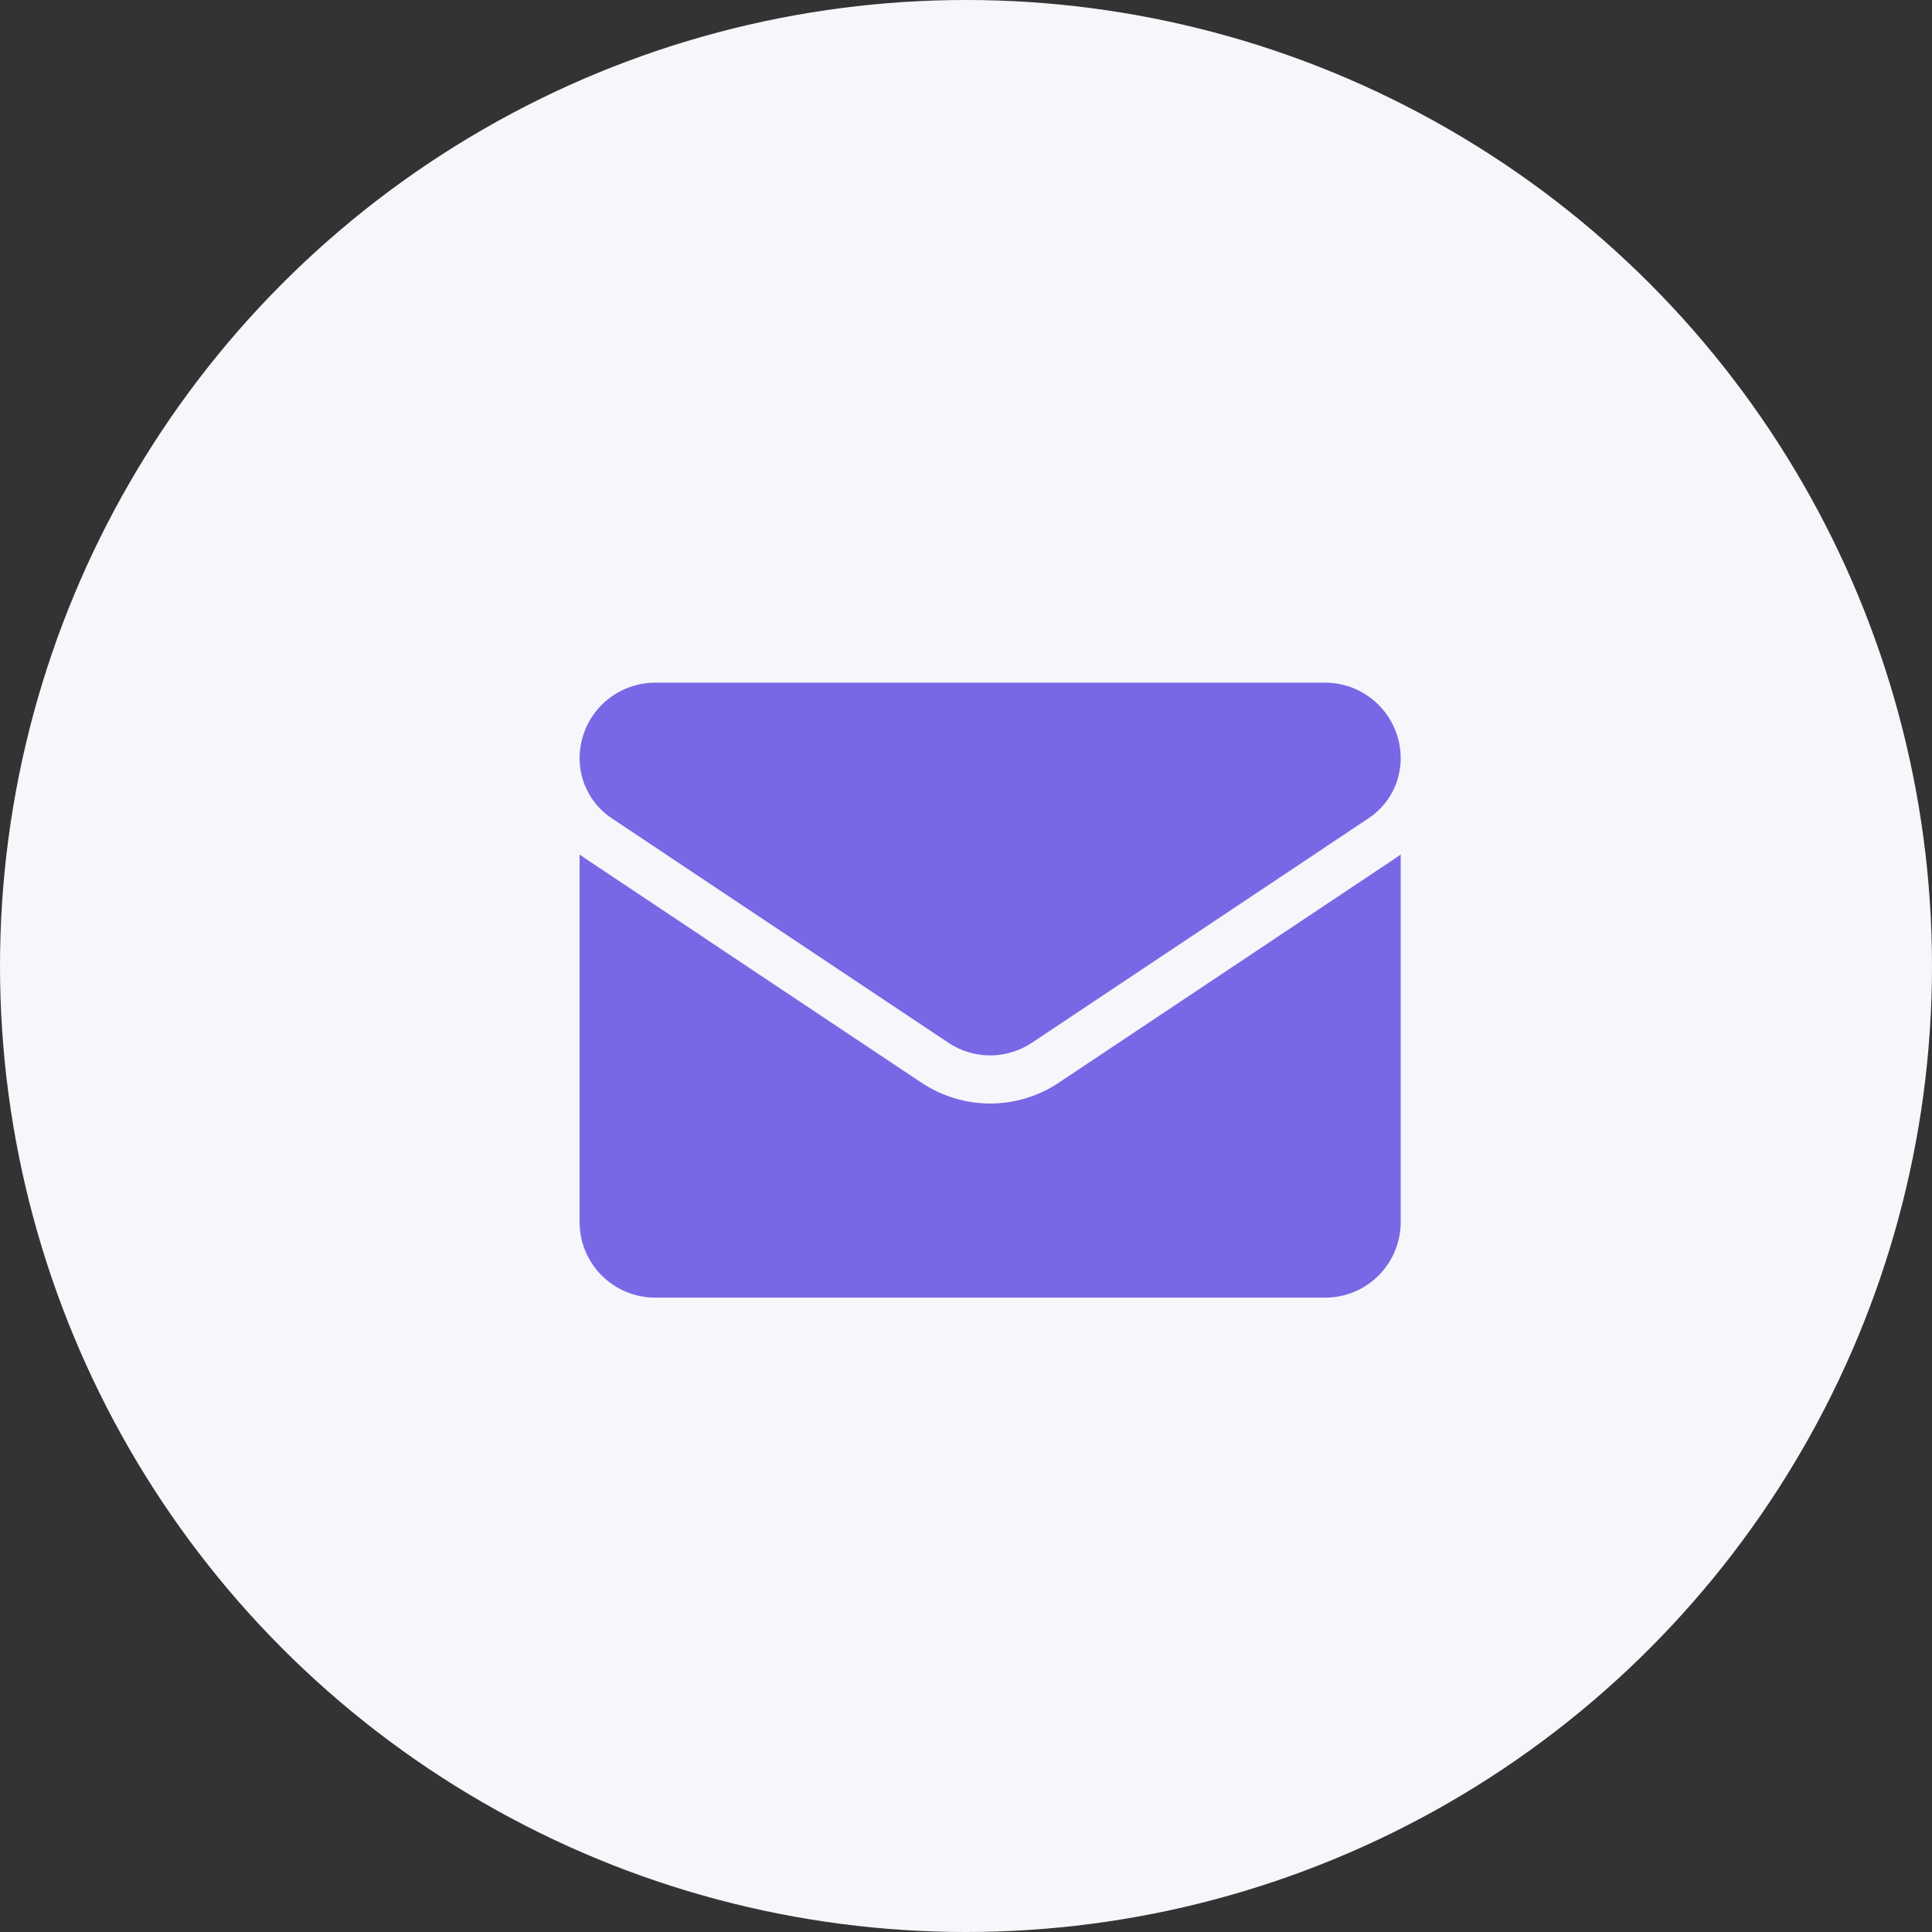
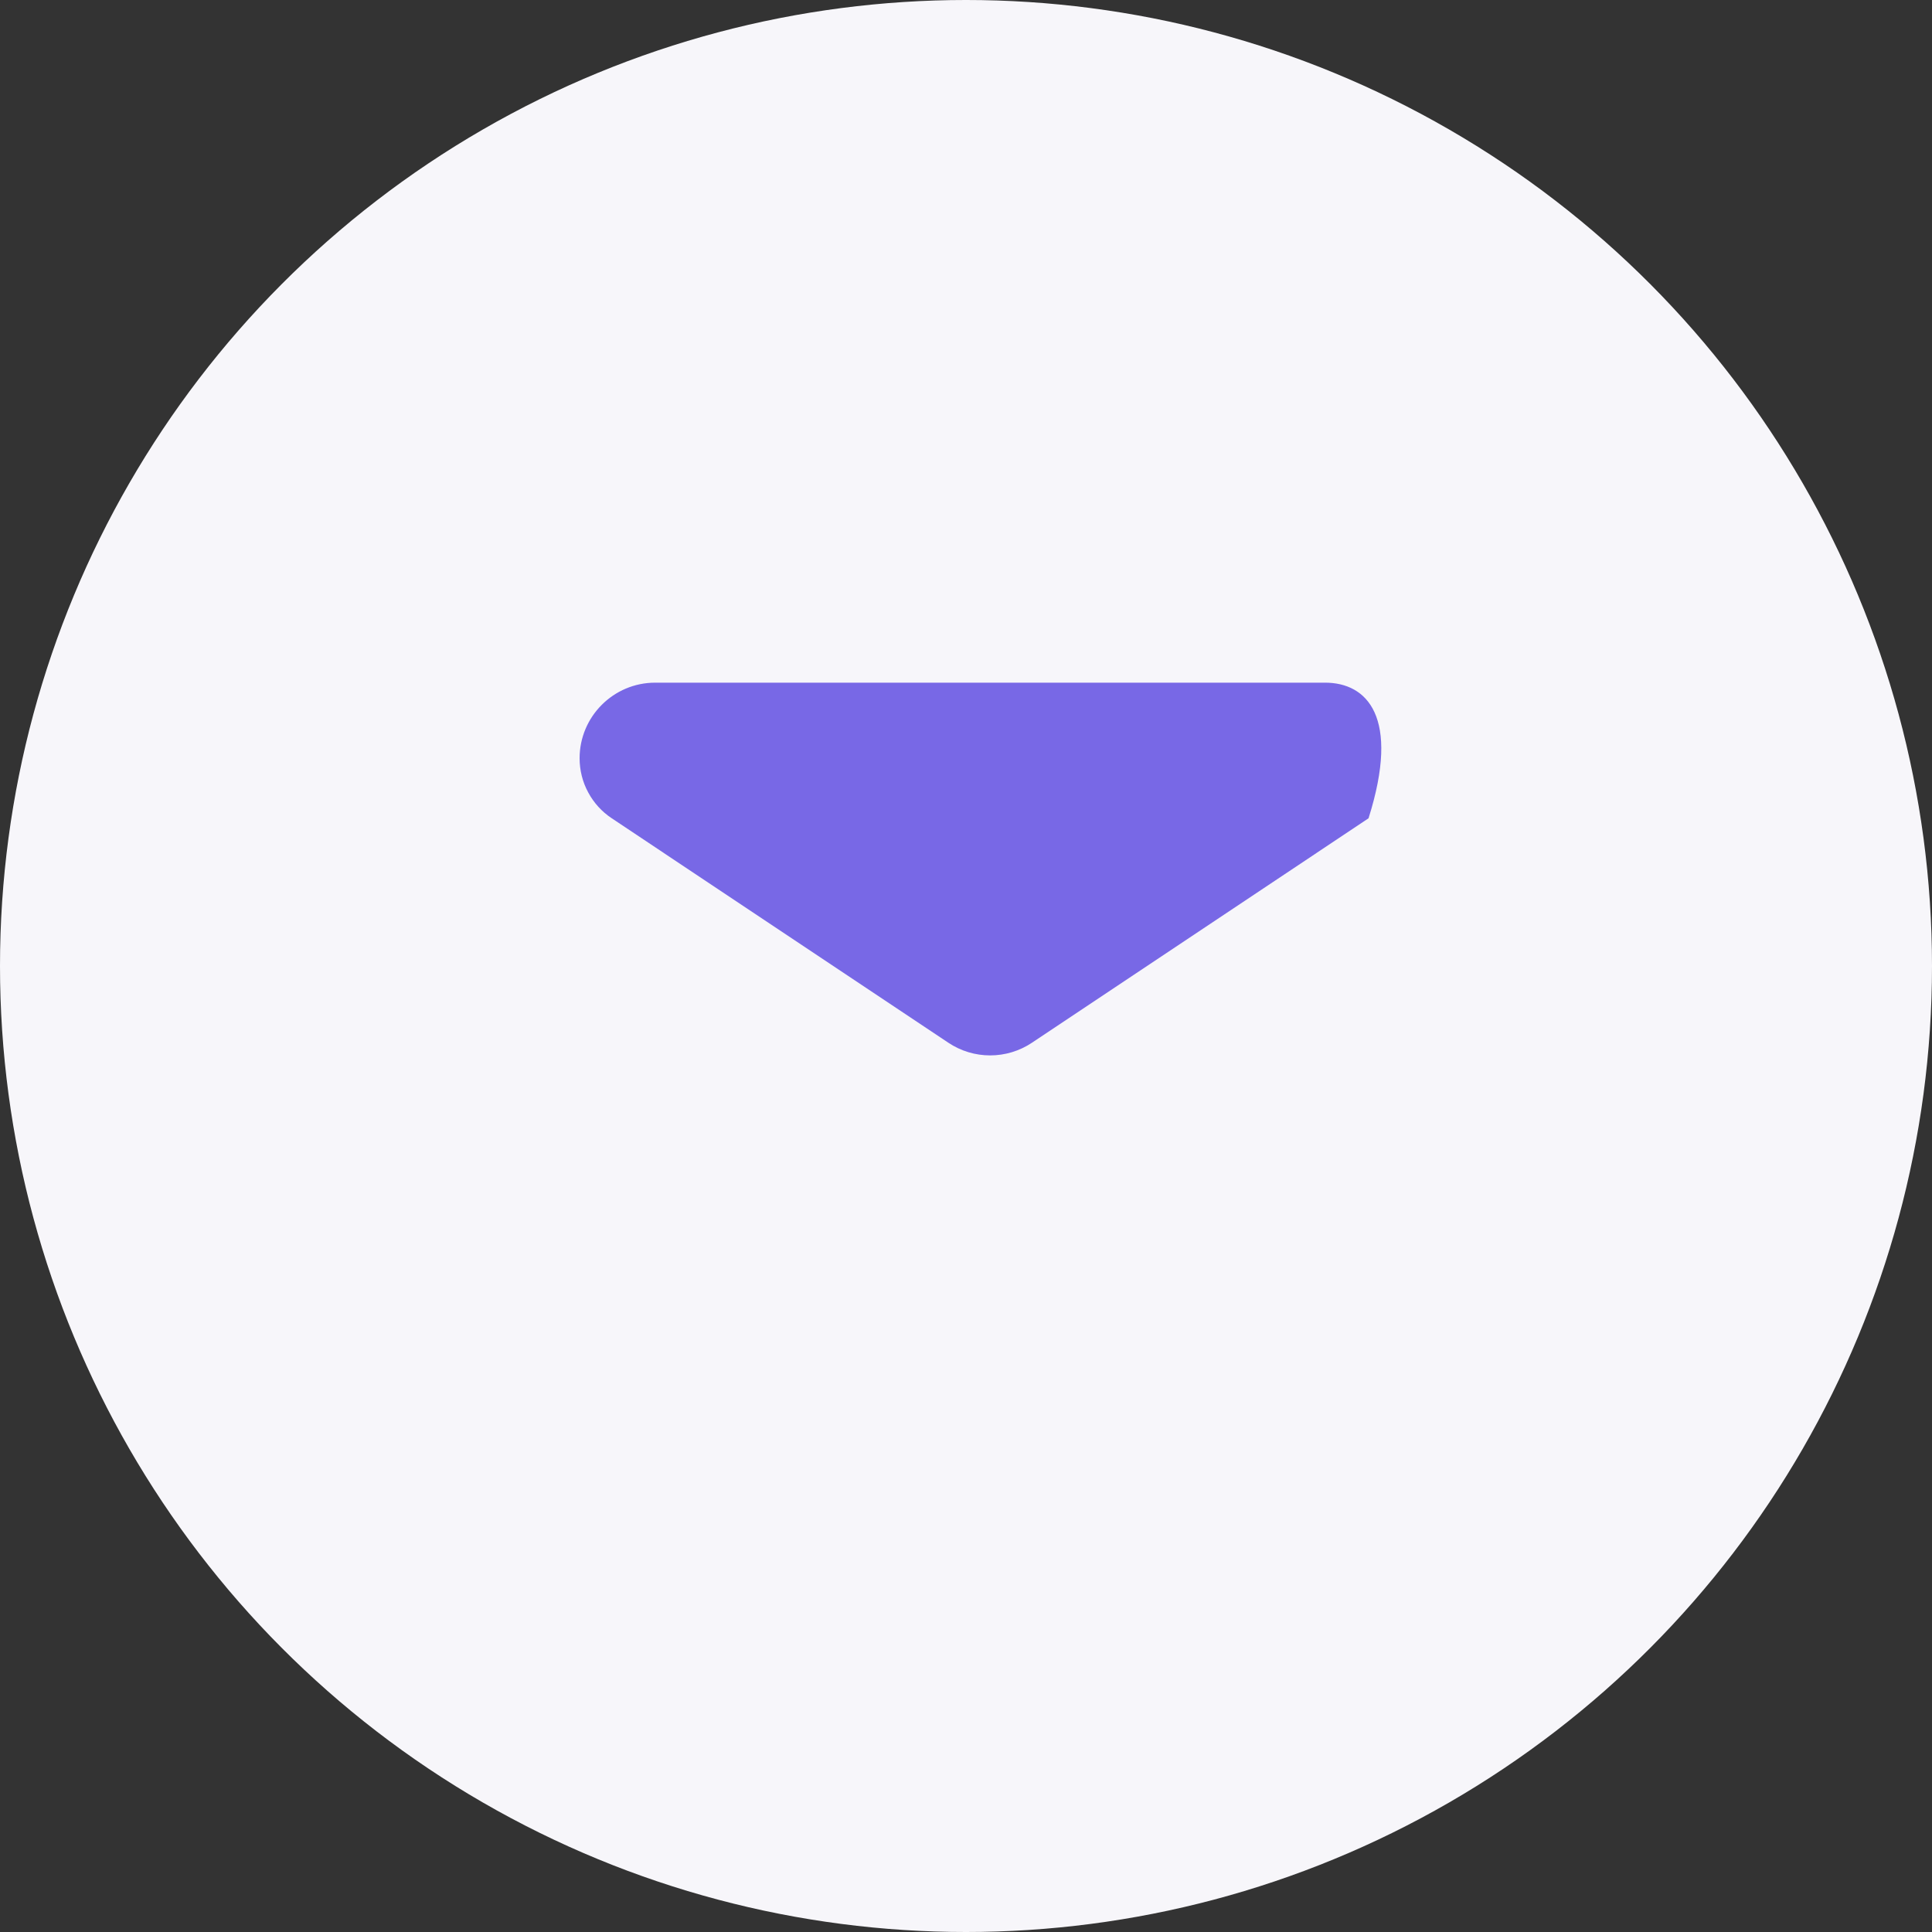
<svg xmlns="http://www.w3.org/2000/svg" width="40" height="40" viewBox="0 0 40 40" fill="none">
  <rect x="0" y="0" width="40" height="40" fill="#333333" stroke="none" />
  <circle cx="20" cy="20" r="20" fill="#F7F6FA" />
  <g clip-path="url(#clip0_447_5185)">
-     <path d="M21.921 22.416C21.498 22.698 21.006 22.847 20.5 22.847C19.994 22.847 19.502 22.698 19.079 22.416L12.113 17.771C12.075 17.746 12.037 17.719 12 17.691V25.301C12 26.174 12.708 26.866 13.565 26.866H27.435C28.308 26.866 29 26.158 29 25.301V17.691C28.963 17.719 28.925 17.746 28.887 17.771L21.921 22.416Z" fill="#7868E6" />
-     <path d="M12.666 16.942L19.632 21.587C19.895 21.763 20.198 21.851 20.5 21.851C20.802 21.851 21.105 21.763 21.368 21.587L28.334 16.942C28.751 16.665 29 16.2 29 15.698C29 14.836 28.298 14.134 27.436 14.134H13.564C12.702 14.134 12 14.836 12 15.699C12 15.945 12.06 16.188 12.177 16.404C12.293 16.622 12.461 16.806 12.666 16.942Z" fill="#7868E6" />
+     <path d="M12.666 16.942L19.632 21.587C19.895 21.763 20.198 21.851 20.5 21.851C20.802 21.851 21.105 21.763 21.368 21.587L28.334 16.942C29 14.836 28.298 14.134 27.436 14.134H13.564C12.702 14.134 12 14.836 12 15.699C12 15.945 12.06 16.188 12.177 16.404C12.293 16.622 12.461 16.806 12.666 16.942Z" fill="#7868E6" />
  </g>
  <defs>
    <clipPath id="clip0_447_5185">
      <rect width="17" height="17" fill="white" transform="translate(12 12)" />
    </clipPath>
  </defs>
</svg>